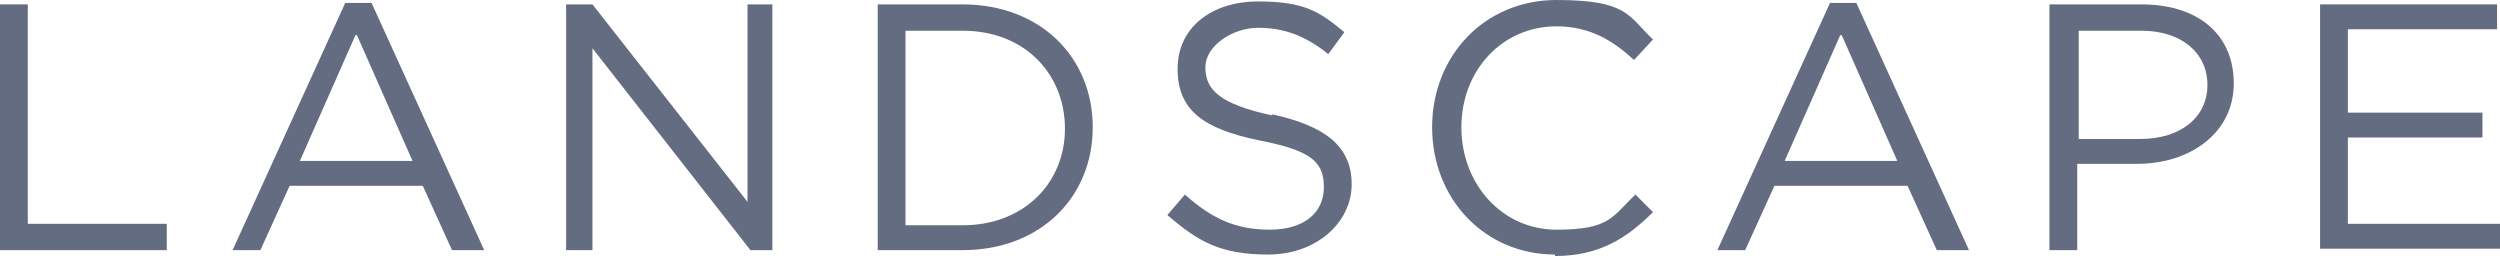
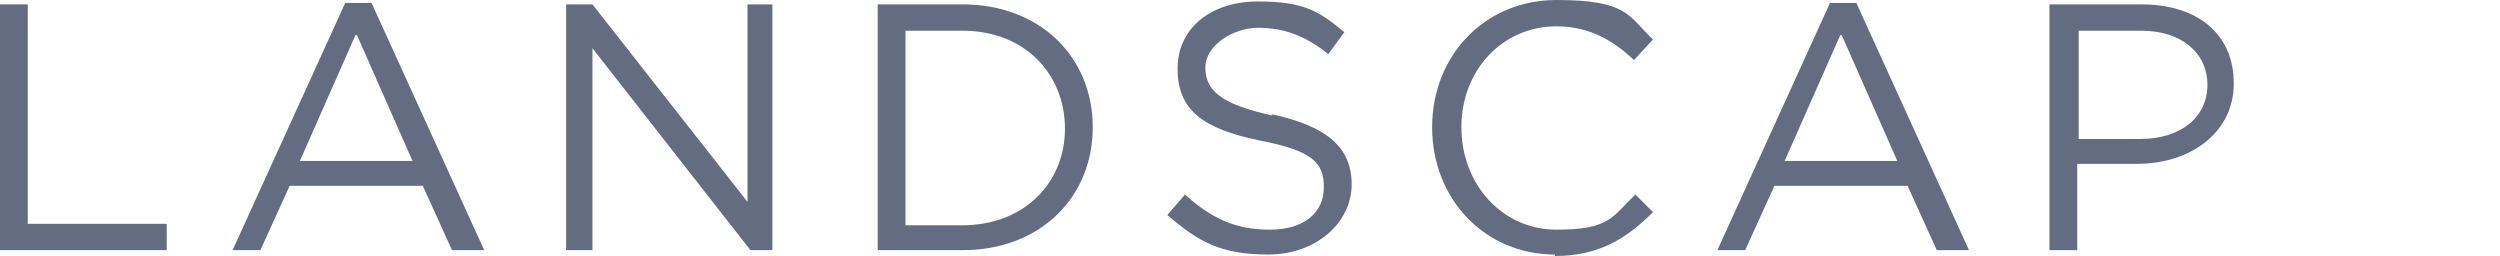
<svg xmlns="http://www.w3.org/2000/svg" id="_レイヤー_2" width="170.9" height="17.5" viewBox="0 0 170.9 17.5">
  <defs>
    <style>.cls-1{isolation:isolate;}.cls-2{fill:#636c80;}</style>
  </defs>
  <g id="_レイヤー_1-2">
    <g id="_レイヤー_1-3">
      <g class="cls-1">
        <path class="cls-2" d="M0,.3h1.9v15h9.5v1.8H0V.3Z" />
        <path class="cls-2" d="M32.9,17.1h-2l-2-4.4h-9.1l-2,4.4h-1.9L23.6.2h1.8l7.7,16.9h-.2ZM24.3,2.4l-3.8,8.6h7.7l-3.8-8.6h-.1Z" />
        <path class="cls-2" d="M51,.3h1.8v16.8h-1.5l-10.8-13.8v13.8h-1.8V.3h1.8l10.6,13.5V.3h-.1Z" />
        <path class="cls-2" d="M65.8,17.1h-5.8V.3h5.8c5.3,0,8.9,3.6,8.9,8.4s-3.6,8.4-8.9,8.4ZM65.8,2.1h-3.9v13.3h3.9c4.2,0,7-2.9,7-6.6s-2.7-6.7-7-6.7Z" />
        <path class="cls-2" d="M86.9,7.8c3.7.8,5.5,2.2,5.5,4.8s-2.4,4.8-5.7,4.8-4.8-.9-6.9-2.7l1.2-1.4c1.8,1.6,3.4,2.4,5.8,2.4s3.7-1.2,3.7-2.9-.8-2.5-4.4-3.2c-3.9-.8-5.6-2.1-5.6-4.9S82.8.1,86,.1s4.2.7,5.9,2.1l-1.1,1.5c-1.6-1.3-3.1-1.8-4.8-1.8s-3.6,1.2-3.6,2.7.9,2.5,4.6,3.3l-.1-.1Z" />
        <path class="cls-2" d="M106.3,17.4c-4.8,0-8.4-3.8-8.4-8.7s3.6-8.7,8.5-8.7,4.9,1.1,6.6,2.7l-1.3,1.4c-1.4-1.3-3-2.3-5.3-2.3-3.7,0-6.5,3-6.5,6.9s2.8,7,6.5,7,3.8-.9,5.4-2.4l1.2,1.2c-1.8,1.8-3.7,3-6.7,3v-.1Z" />
-         <path class="cls-2" d="M134.4,17.1h-2l-2-4.4h-9.1l-2,4.4h-1.9L125.1.2h1.8l7.7,16.9h-.2ZM125.8,2.4l-3.8,8.6h7.7l-3.8-8.6h-.1Z" />
+         <path class="cls-2" d="M134.4,17.1h-2l-2-4.4h-9.1l-2,4.4h-1.9L125.1.2h1.8l7.7,16.9h-.2ZM125.8,2.4l-3.8,8.6h7.7l-3.8-8.6h-.1" />
        <path class="cls-2" d="M146.1,11.2h-4.1v5.9h-1.9V.3h6.3c3.8,0,6.3,2,6.3,5.4s-3,5.5-6.6,5.5ZM146.3,2.1h-4.2v7.4h4.2c2.8,0,4.6-1.5,4.6-3.7s-1.8-3.7-4.5-3.7h-.1Z" />
-         <path class="cls-2" d="M170.7,2h-10.2v5.7h9.2v1.7h-9.2v5.9h10.4v1.7h-12.3V.3h12.1v1.7Z" />
      </g>
    </g>
  </g>
</svg>